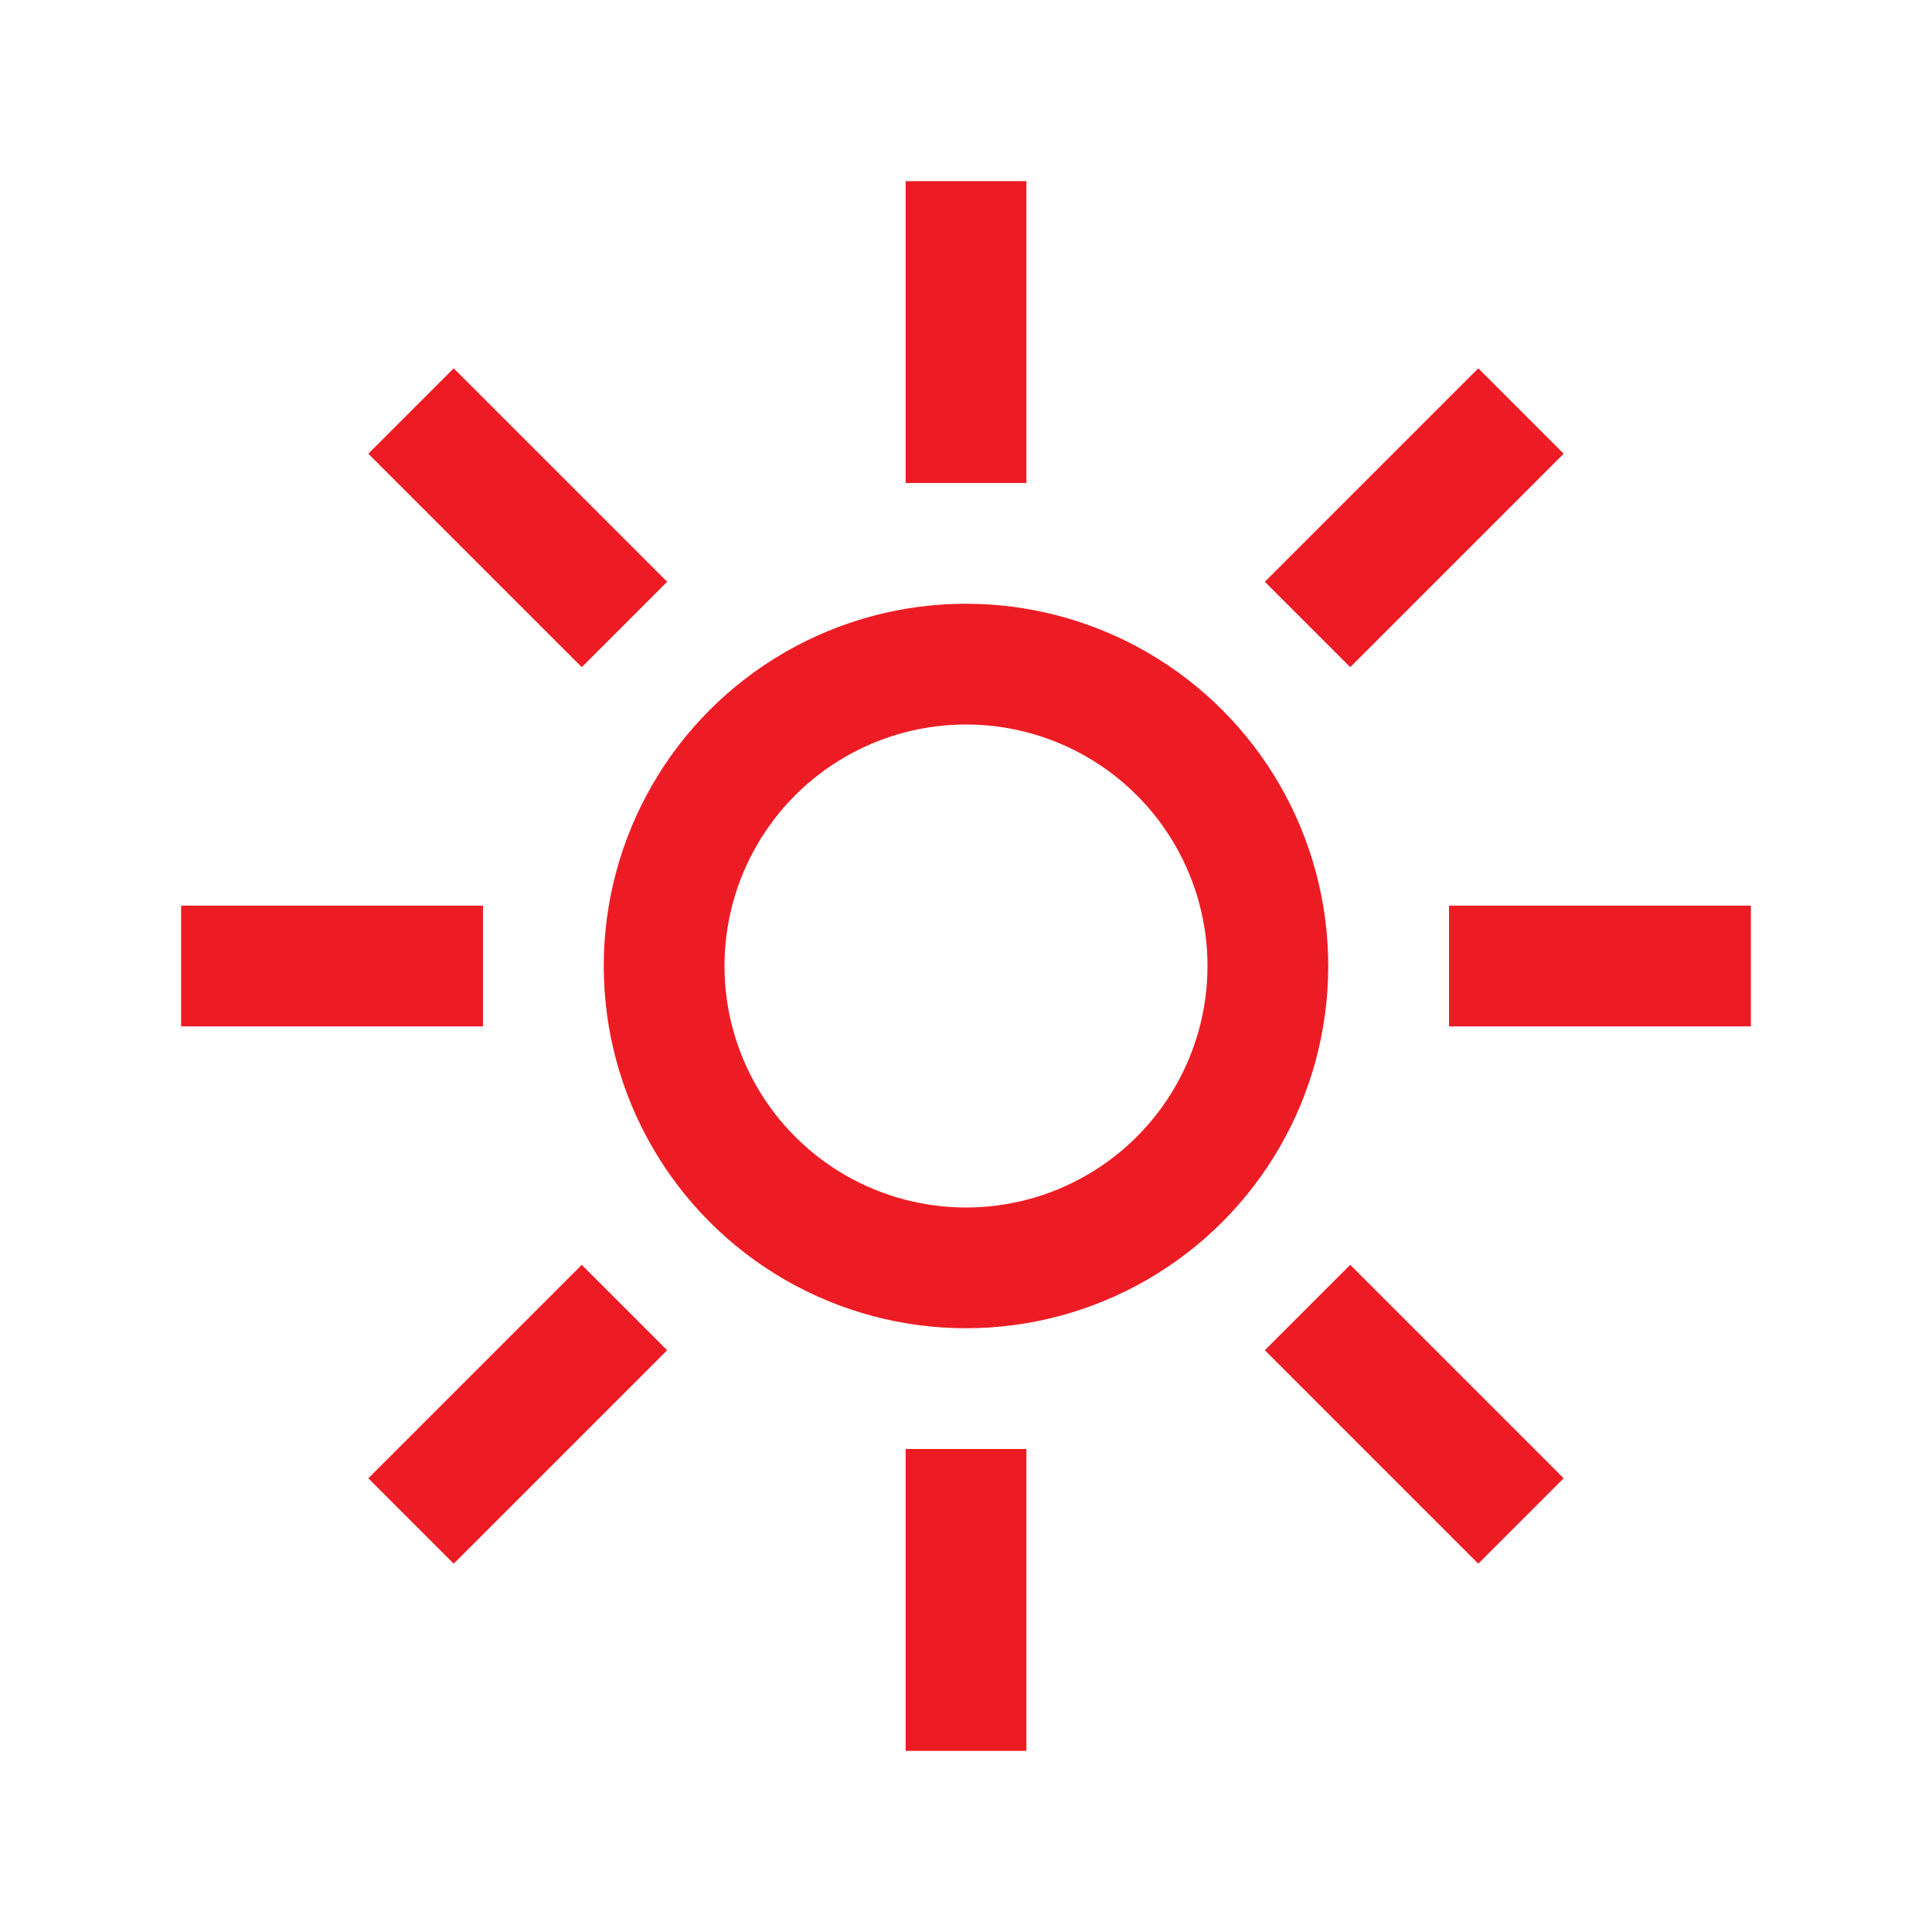
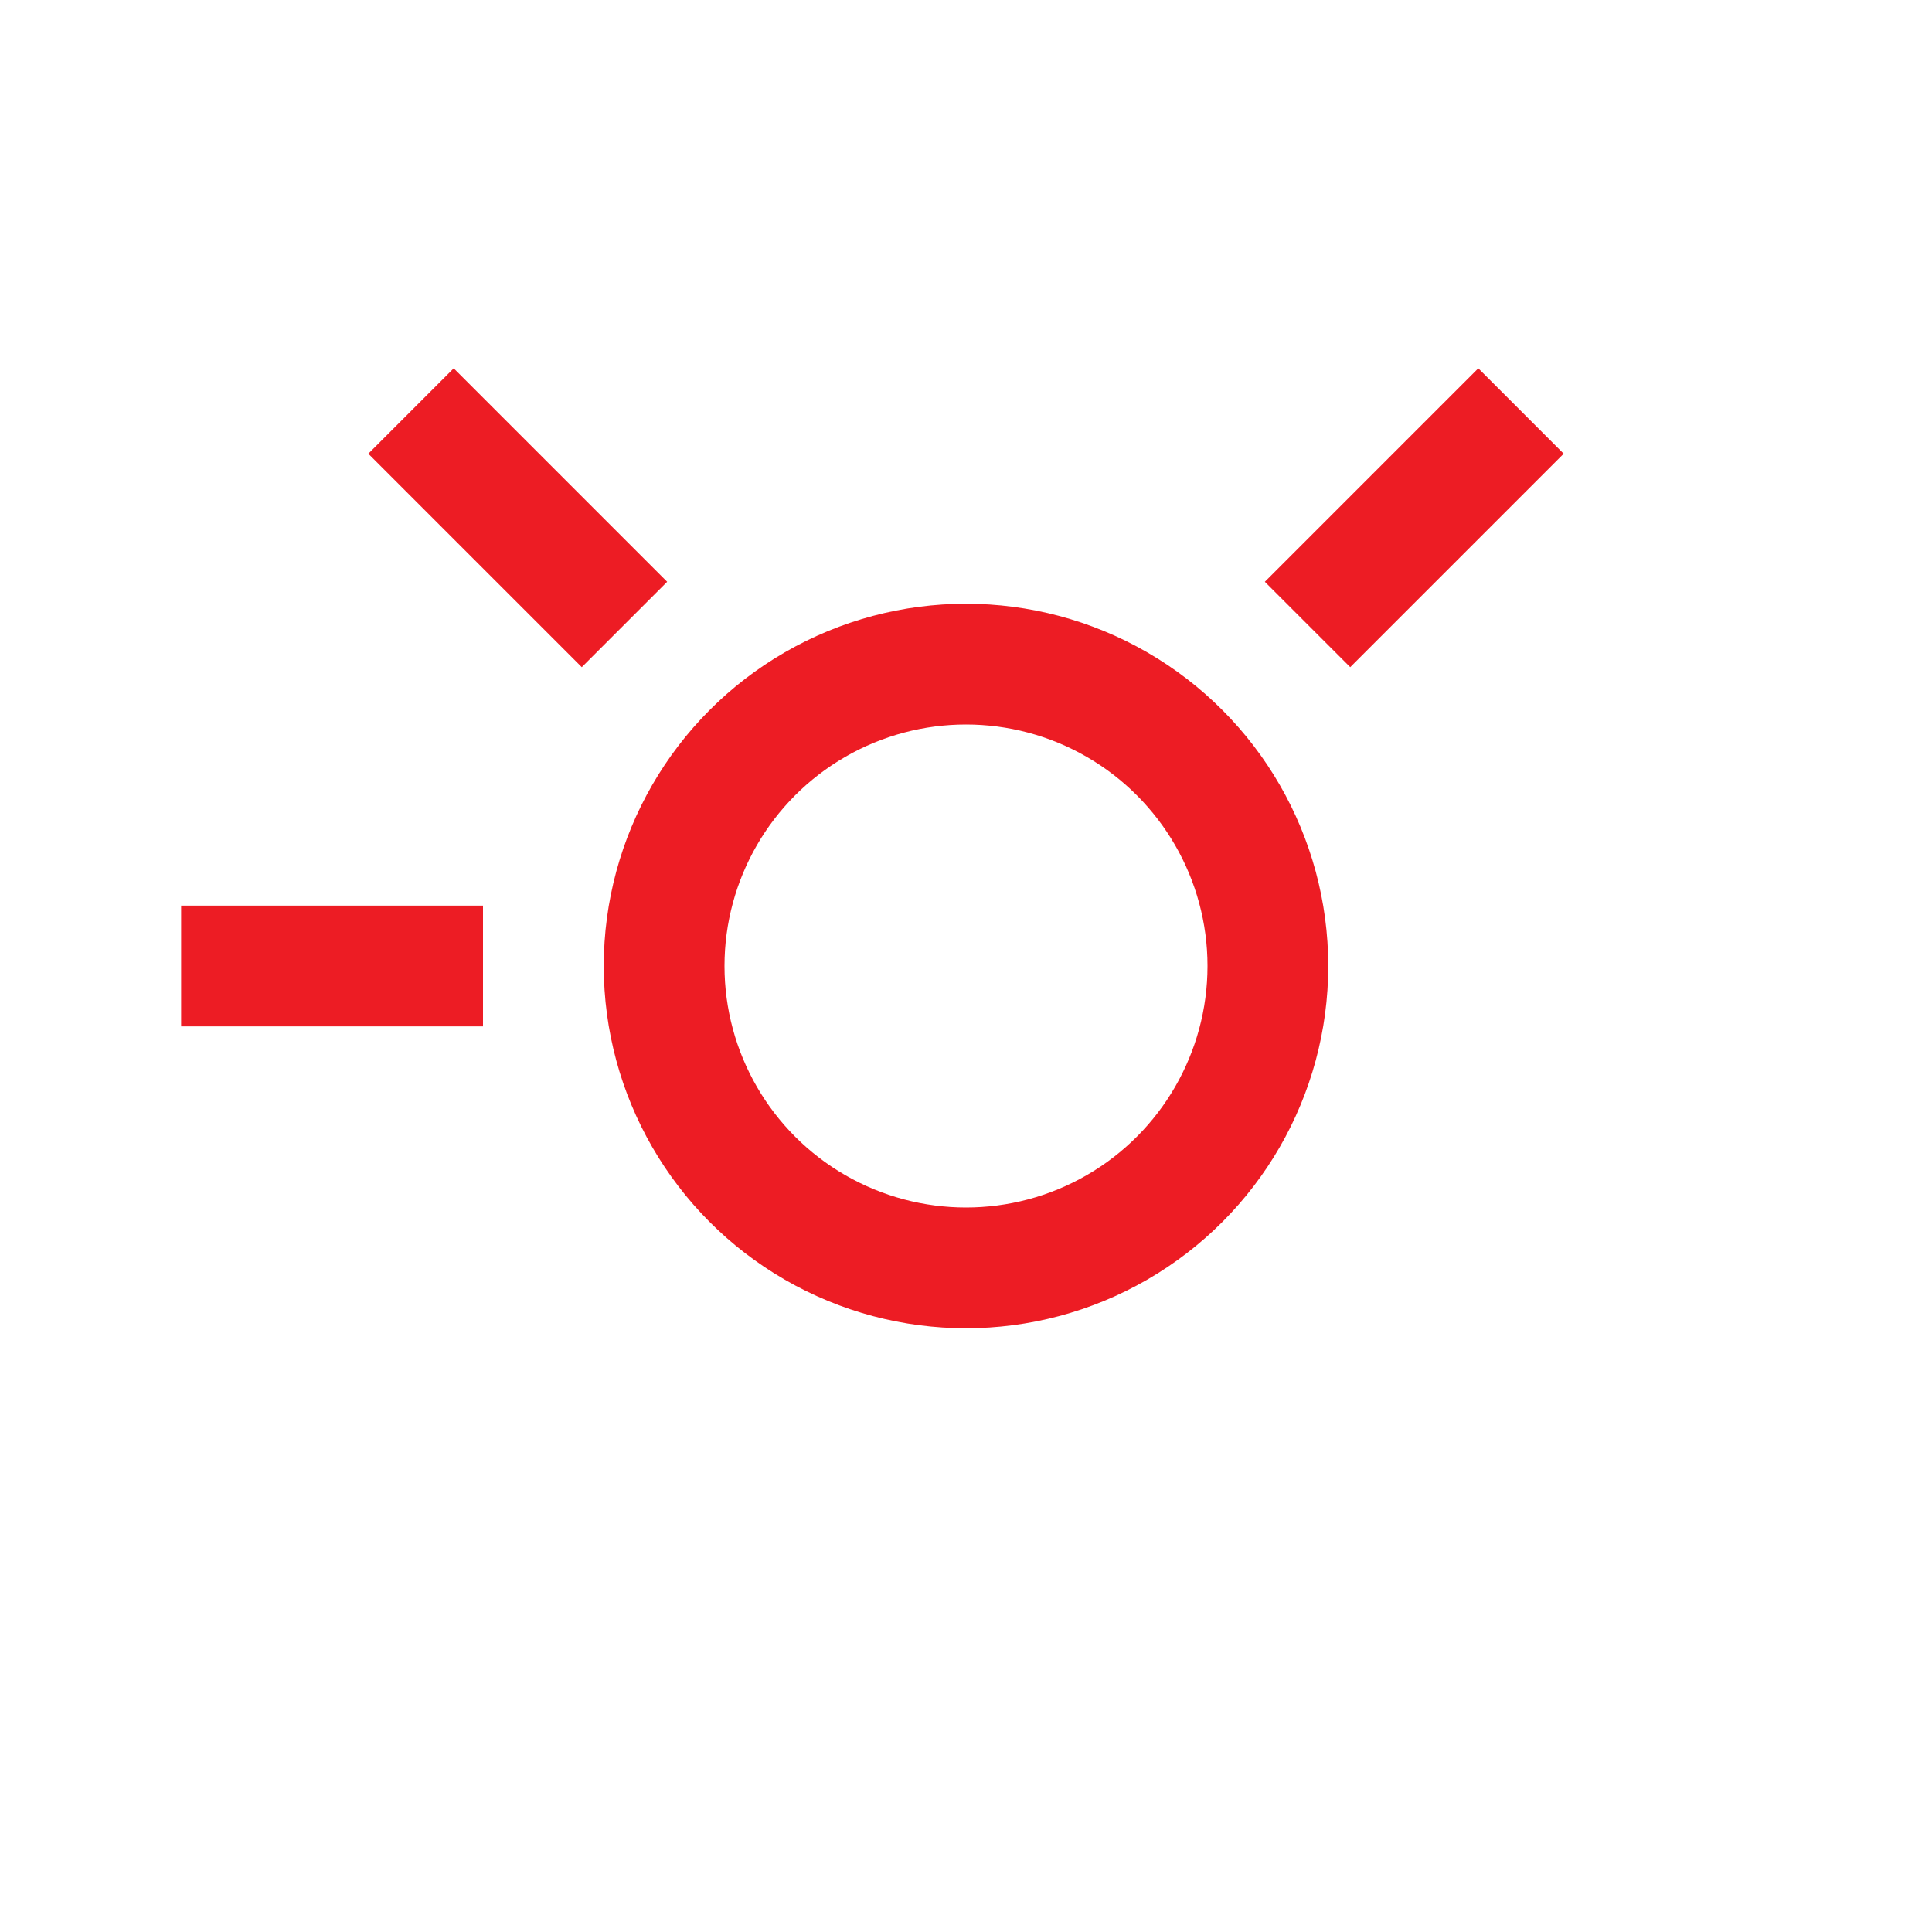
<svg xmlns="http://www.w3.org/2000/svg" version="1.1" width="32px" height="32px" viewBox="0 0 32 32">
  <g transform="translate(16,16)">
    <g>
      <g>
-         <line fill="none" stroke="#ED1C24" stroke-width="2" x1="0" y1="0" x2="0" y2="5" transform="translate(0,8)" />
-       </g>
+         </g>
      <g transform="rotate(45)">
-         <line fill="none" stroke="#ED1C24" stroke-width="2" x1="0" y1="0" x2="0" y2="5" transform="translate(0,8)" />
-       </g>
+         </g>
      <g transform="rotate(90)">
        <line fill="none" stroke="#ED1C24" stroke-width="2" x1="0" y1="0" x2="0" y2="5" transform="translate(0,8)" />
      </g>
      <g transform="rotate(135)">
        <line fill="none" stroke="#ED1C24" stroke-width="2" x1="0" y1="0" x2="0" y2="5" transform="translate(0,8)" />
      </g>
      <g transform="rotate(180)">
-         <line fill="none" stroke="#ED1C24" stroke-width="2" x1="0" y1="0" x2="0" y2="5" transform="translate(0,8)" />
-       </g>
+         </g>
      <g transform="rotate(225)">
        <line fill="none" stroke="#ED1C24" stroke-width="2" x1="0" y1="0" x2="0" y2="5" transform="translate(0,8)" />
      </g>
      <g transform="rotate(270)">
-         <line fill="none" stroke="#ED1C24" stroke-width="2" x1="0" y1="0" x2="0" y2="5" transform="translate(0,8)" />
-       </g>
+         </g>
      <g transform="rotate(315)">
-         <line fill="none" stroke="#ED1C24" stroke-width="2" x1="0" y1="0" x2="0" y2="5" transform="translate(0,8)" />
-       </g>
+         </g>
      <animateTransform attributeName="transform" begin="0s" dur="5s" type="rotate" from="0" to="360" repeatCount="indefinite" />
    </g>
    <circle fill="none" stroke="#ED1C24" stroke-width="2" cx="0" cy="0" r="5" />
  </g>
</svg>